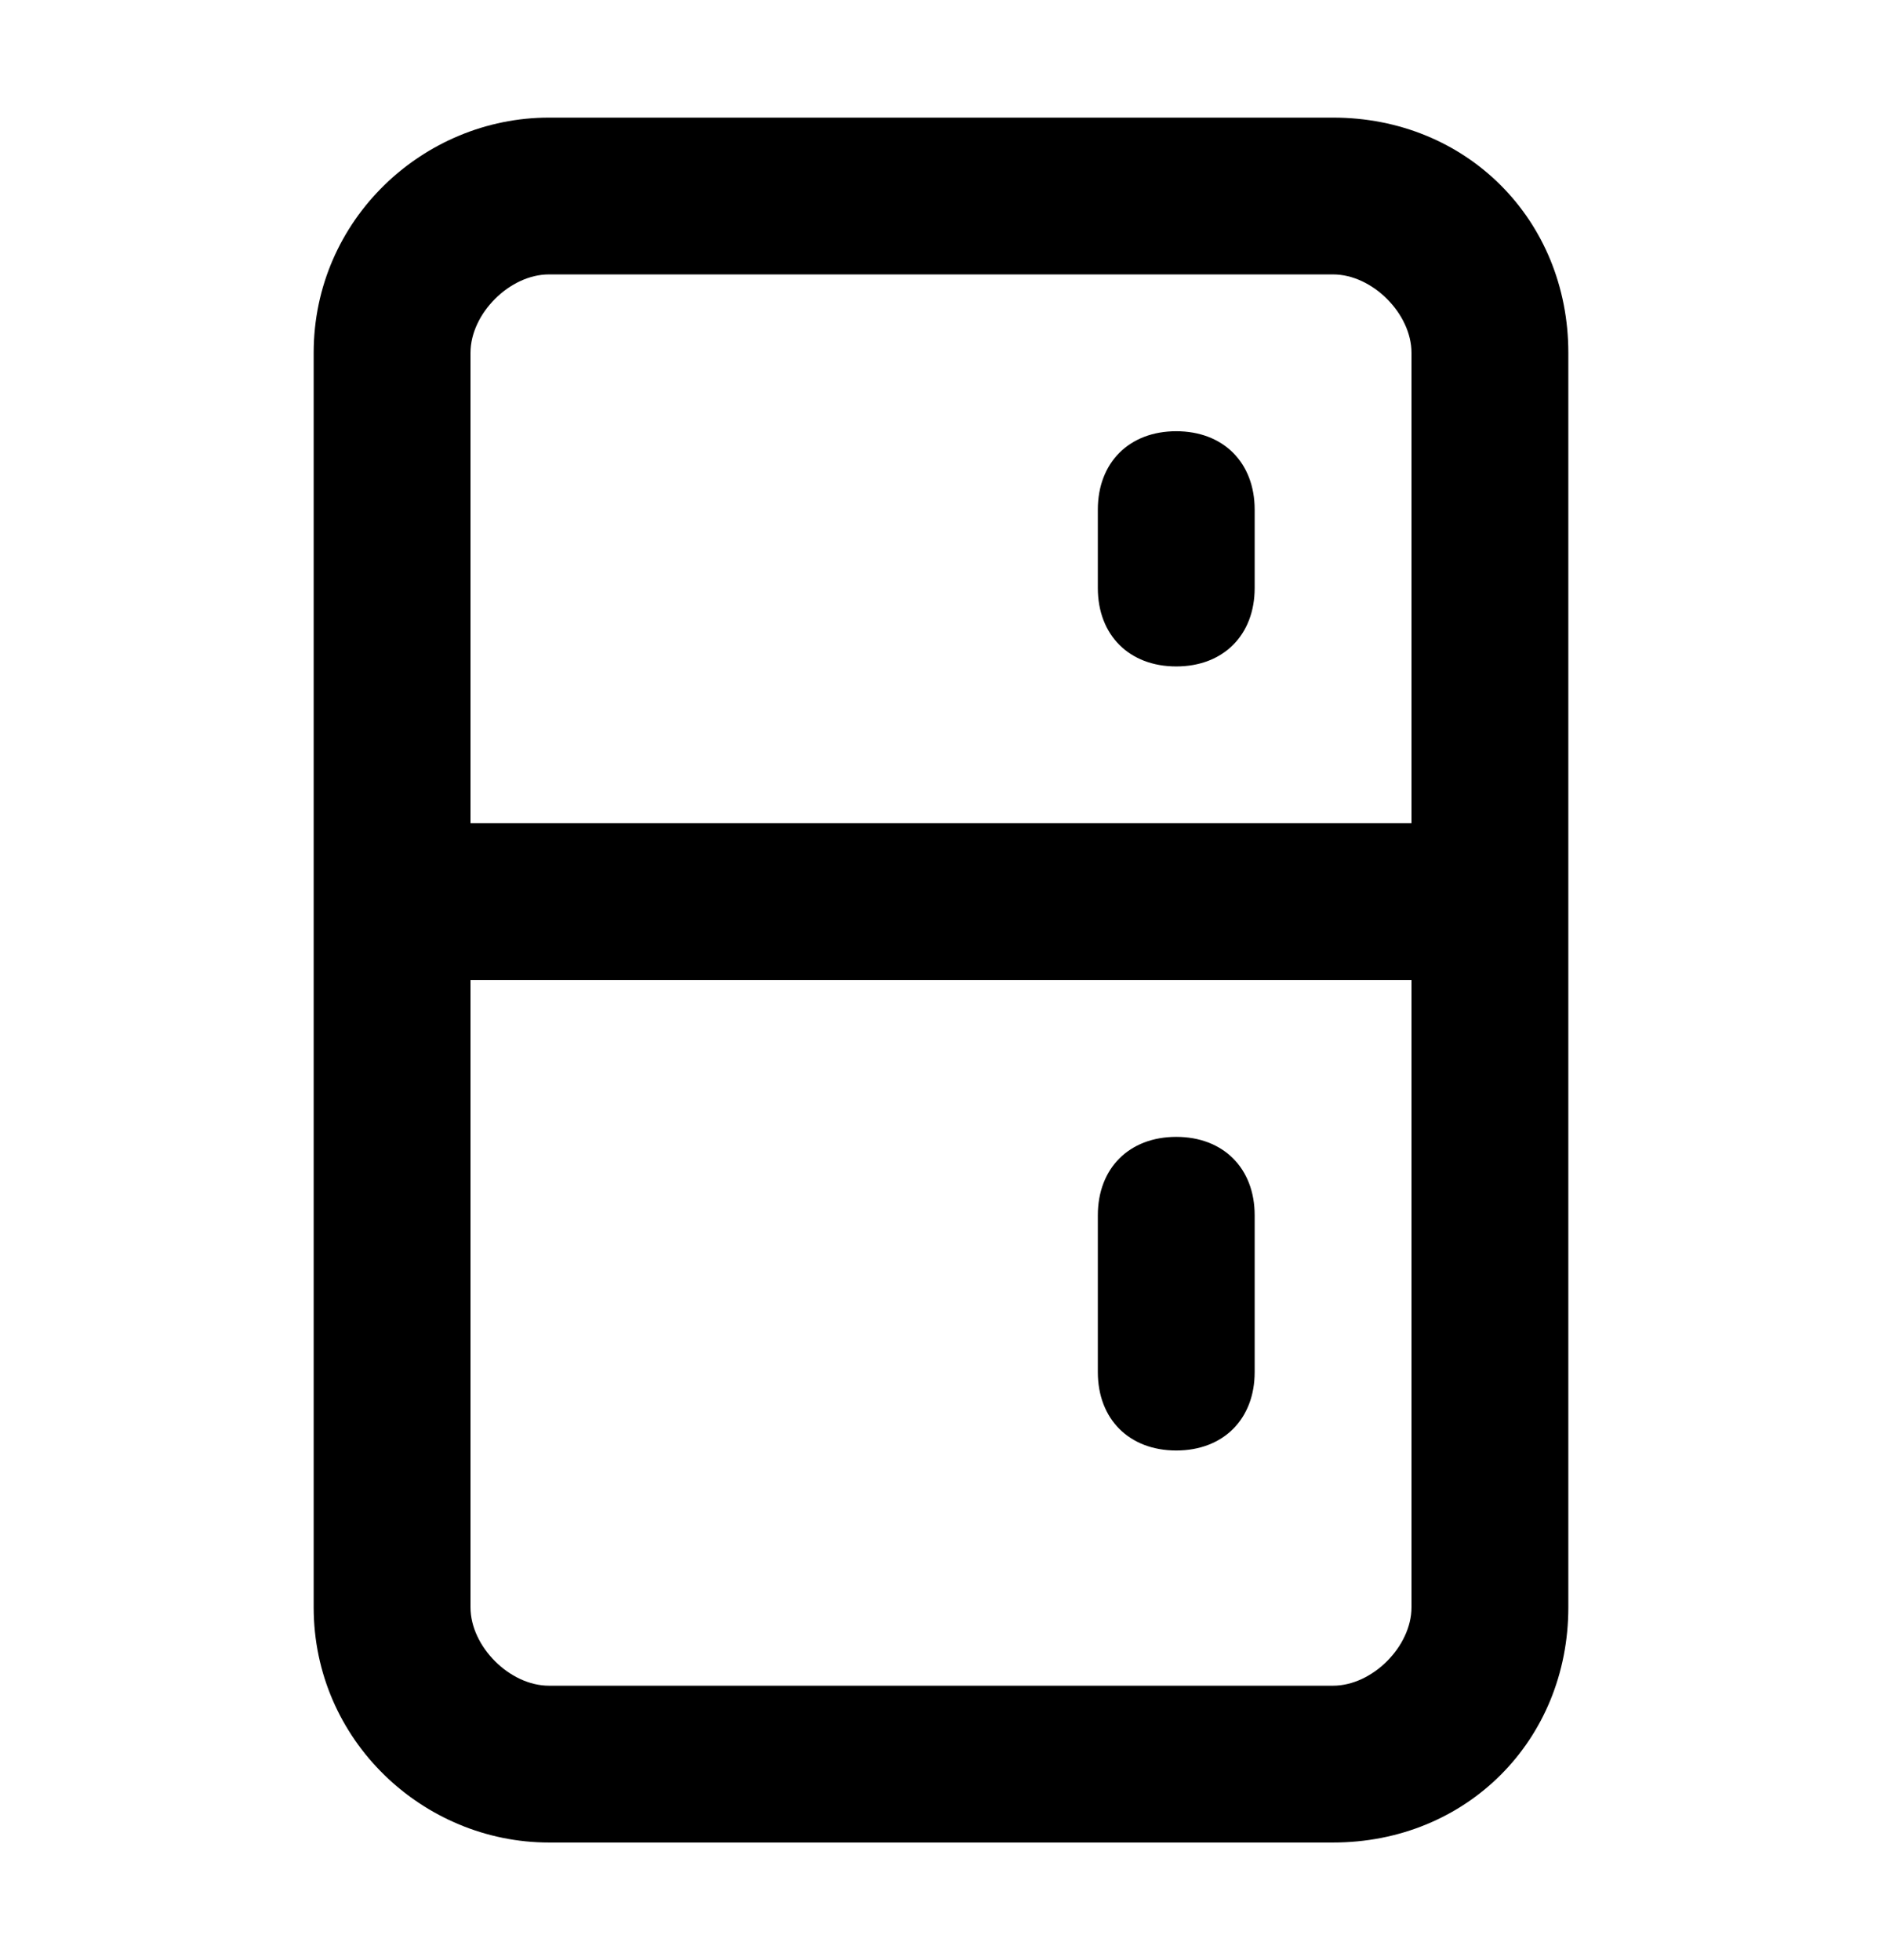
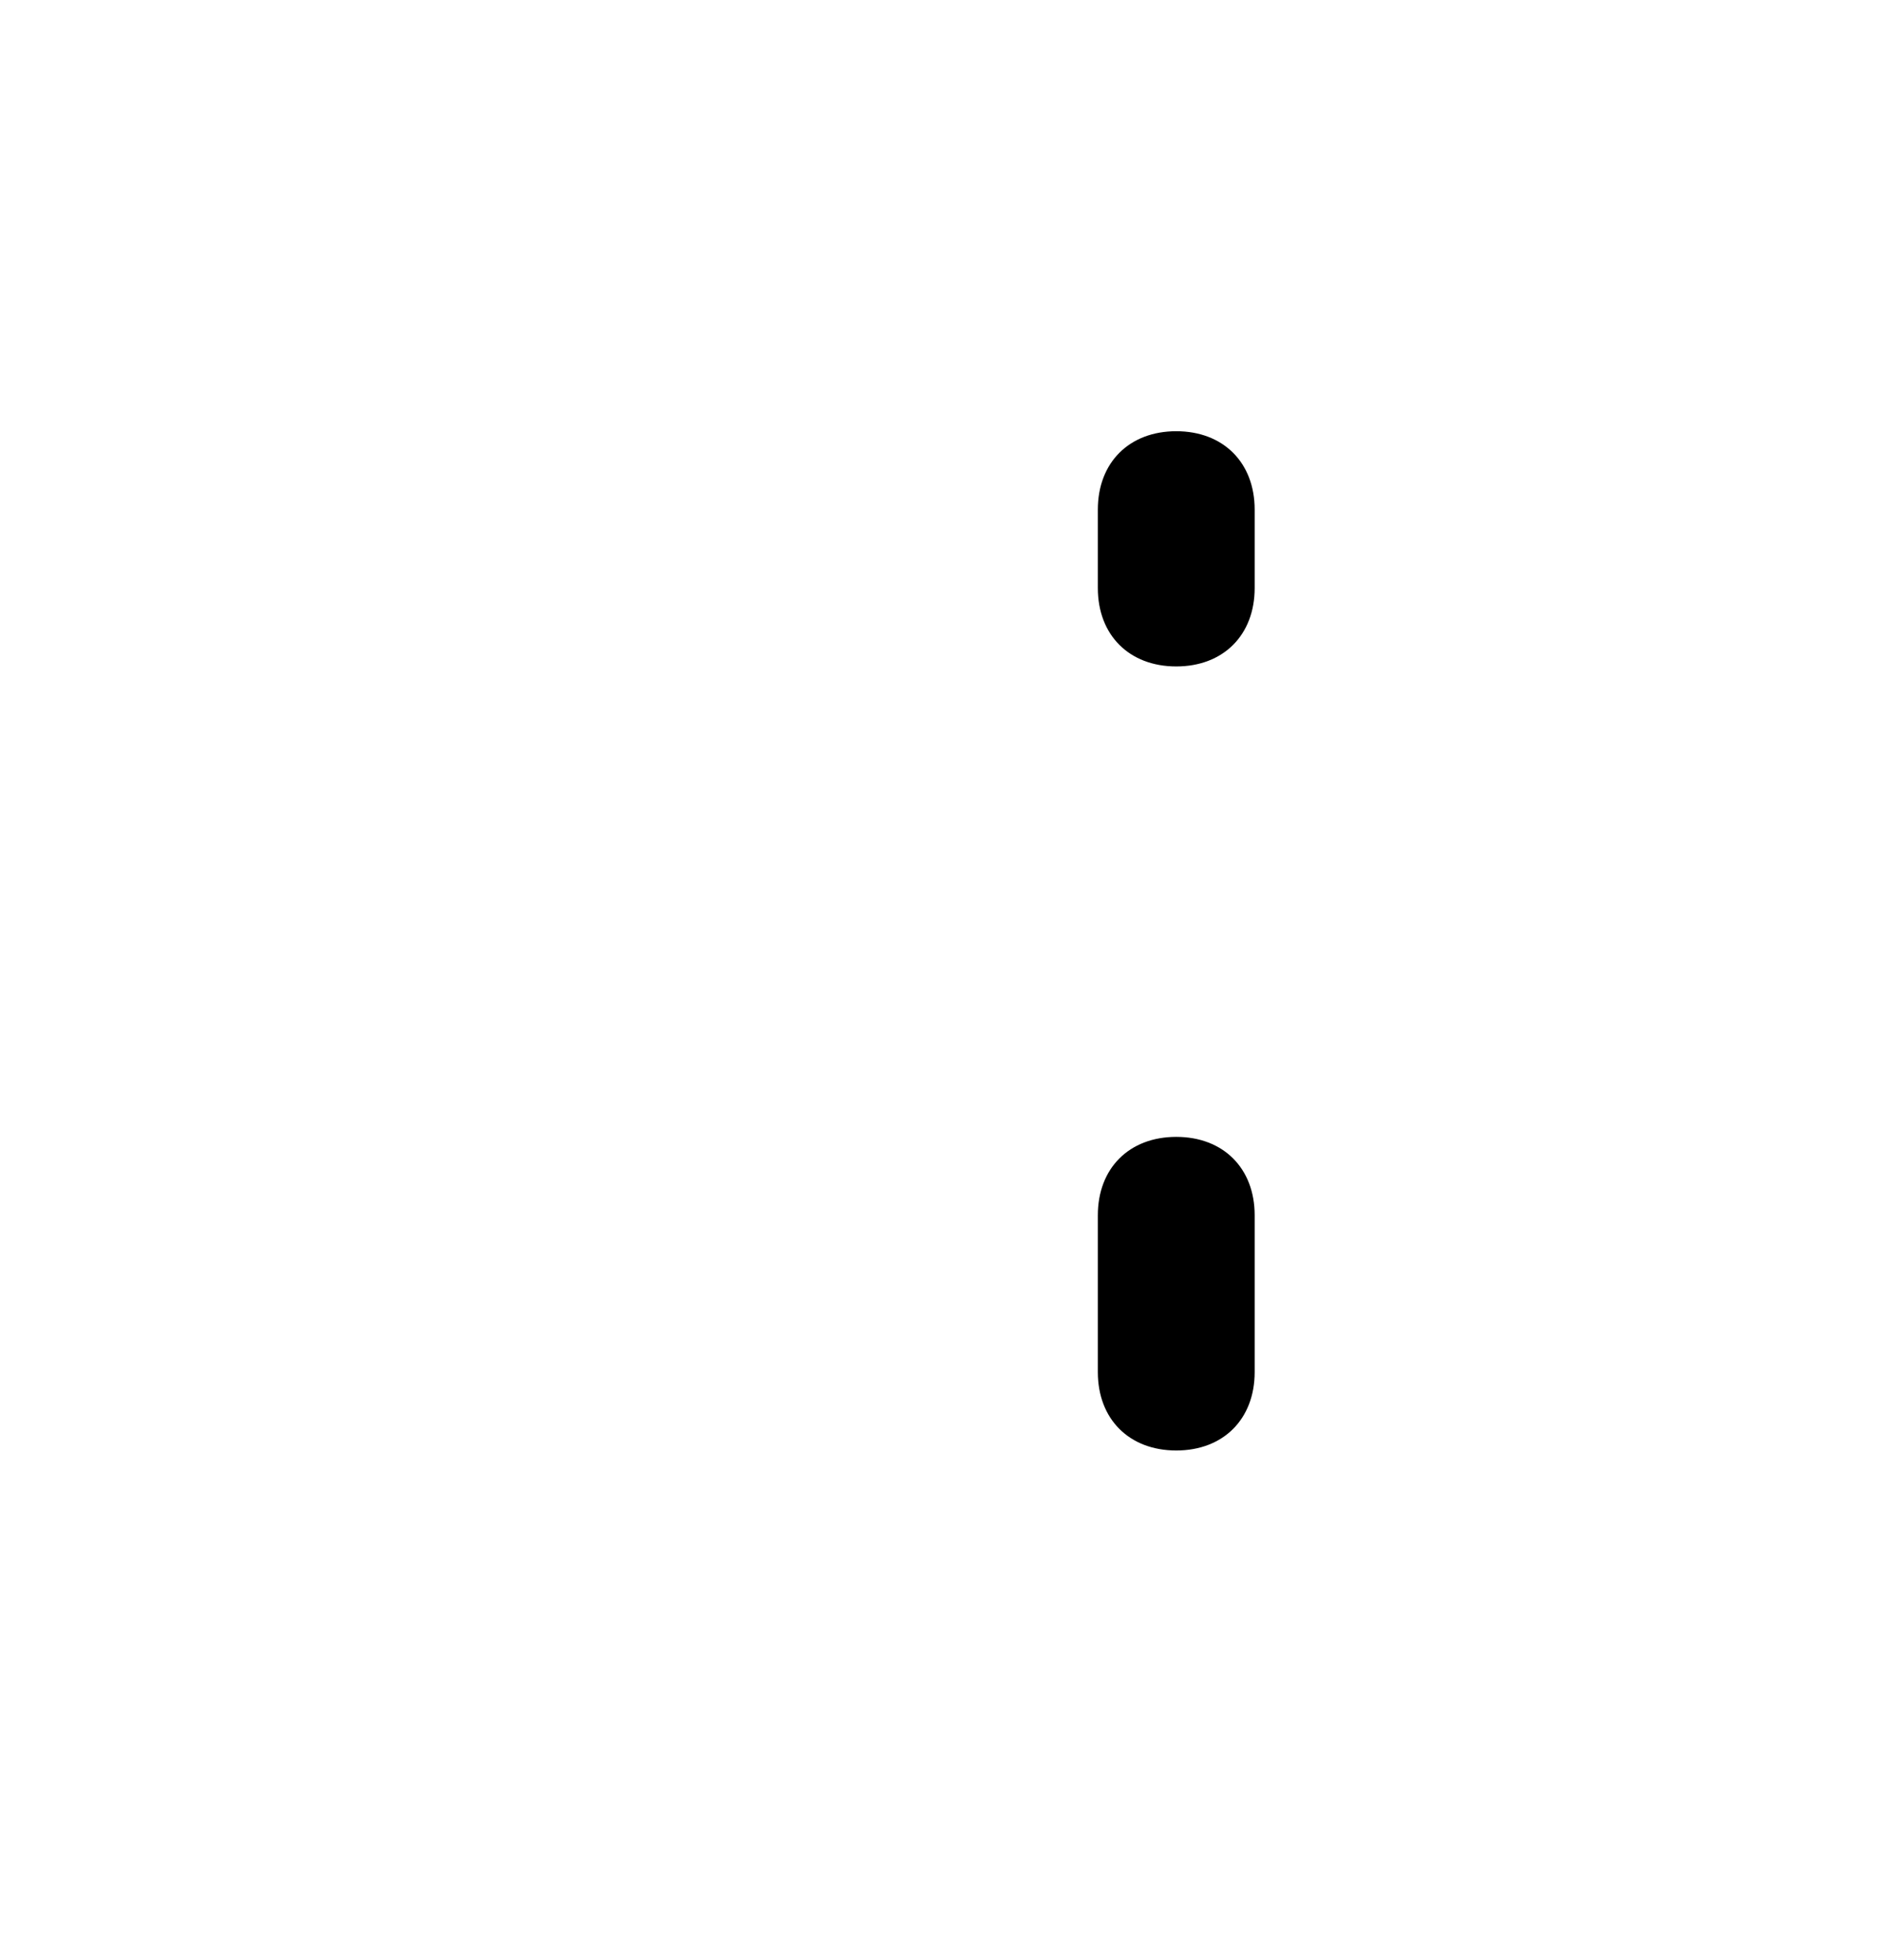
<svg xmlns="http://www.w3.org/2000/svg" width="24" height="25" viewBox="0 0 24 25" fill="none">
-   <path d="M17 1.5H7C5.4 1.5 4 2.8 4 4.5V20.5C4 22.2 5.4 23.5 7 23.5H17C18.7 23.5 20 22.2 20 20.5V4.5C20 2.8 18.7 1.5 17 1.5ZM6 4.5C6 4 6.5 3.5 7 3.5H17C17.5 3.5 18 4 18 4.5V10.5H6V4.5ZM18 20.5C18 21 17.5 21.5 17 21.5H7C6.5 21.5 6 21 6 20.5V12.5H18V20.5Z" fill="black" />
  <path d="M15 8.5C14.4 8.5 14 8.1 14 7.5V6.5C14 5.9 14.4 5.5 15 5.5C15.6 5.5 16 5.9 16 6.5V7.5C16 8.1 15.6 8.5 15 8.5Z" fill="black" />
  <path d="M15 18.5C14.4 18.5 14 18.1 14 17.5V15.5C14 14.9 14.4 14.5 15 14.5C15.6 14.5 16 14.9 16 15.5V17.5C16 18.1 15.6 18.5 15 18.5Z" fill="black" />
</svg>